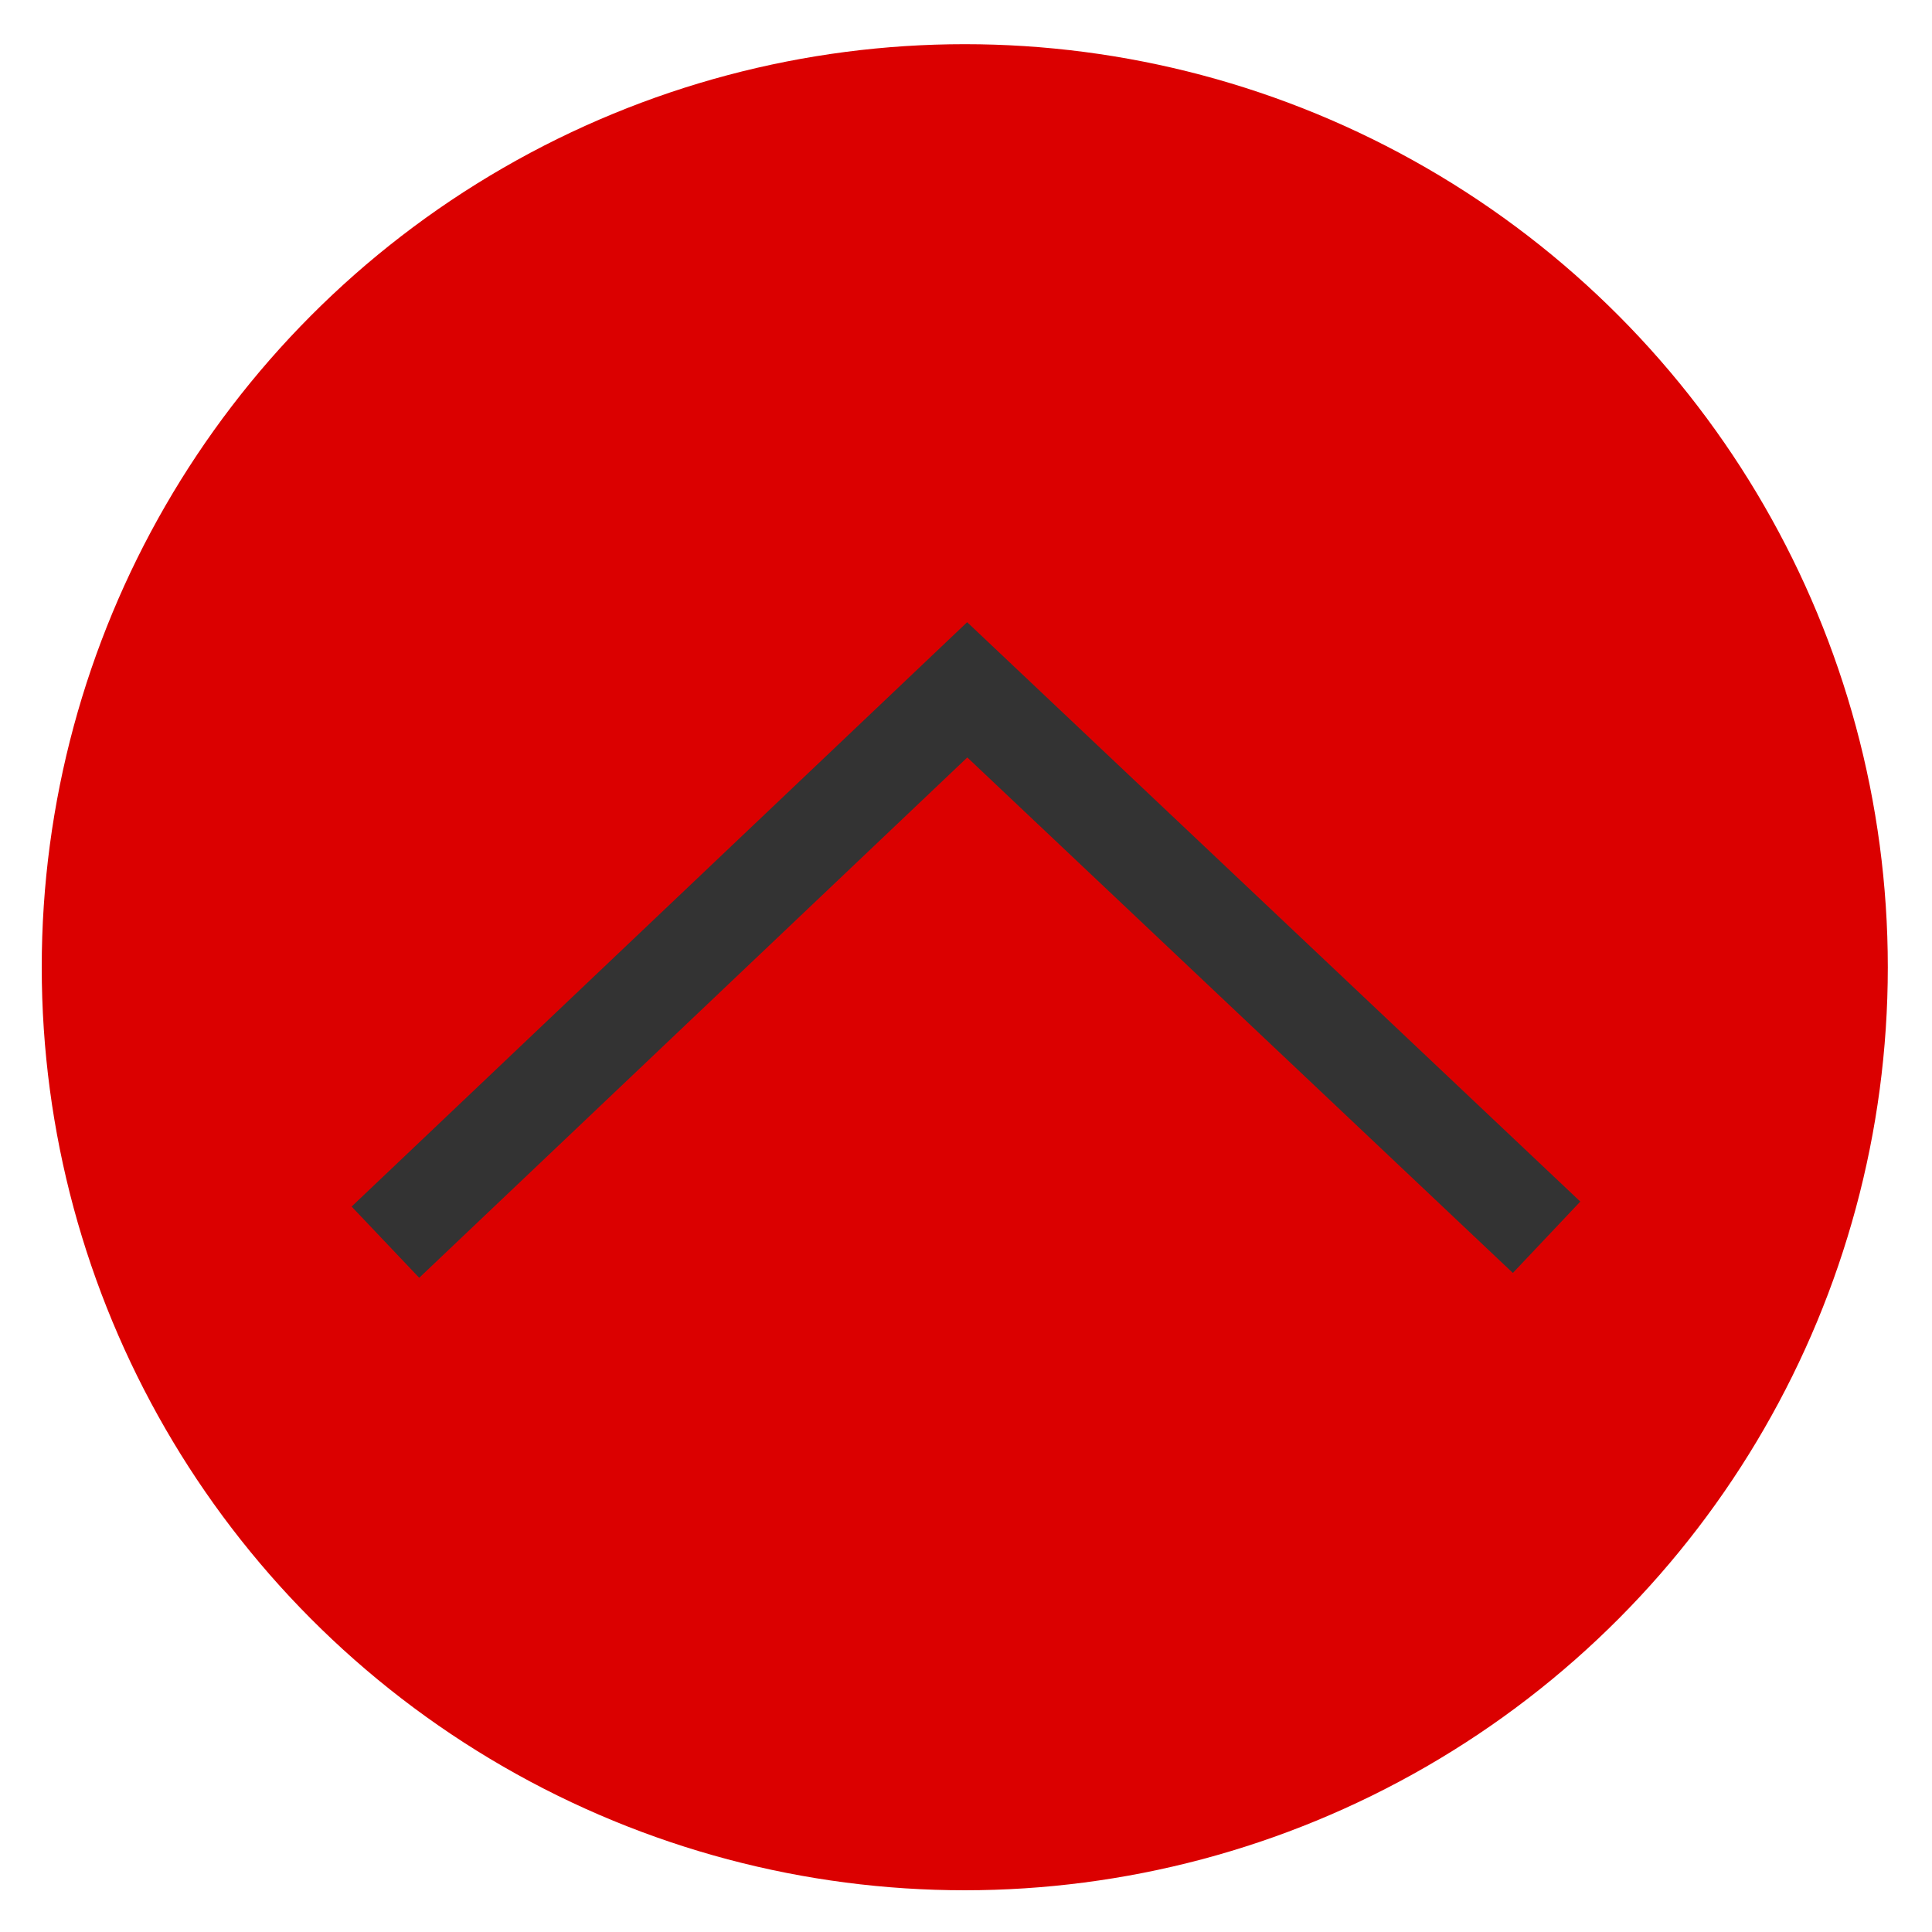
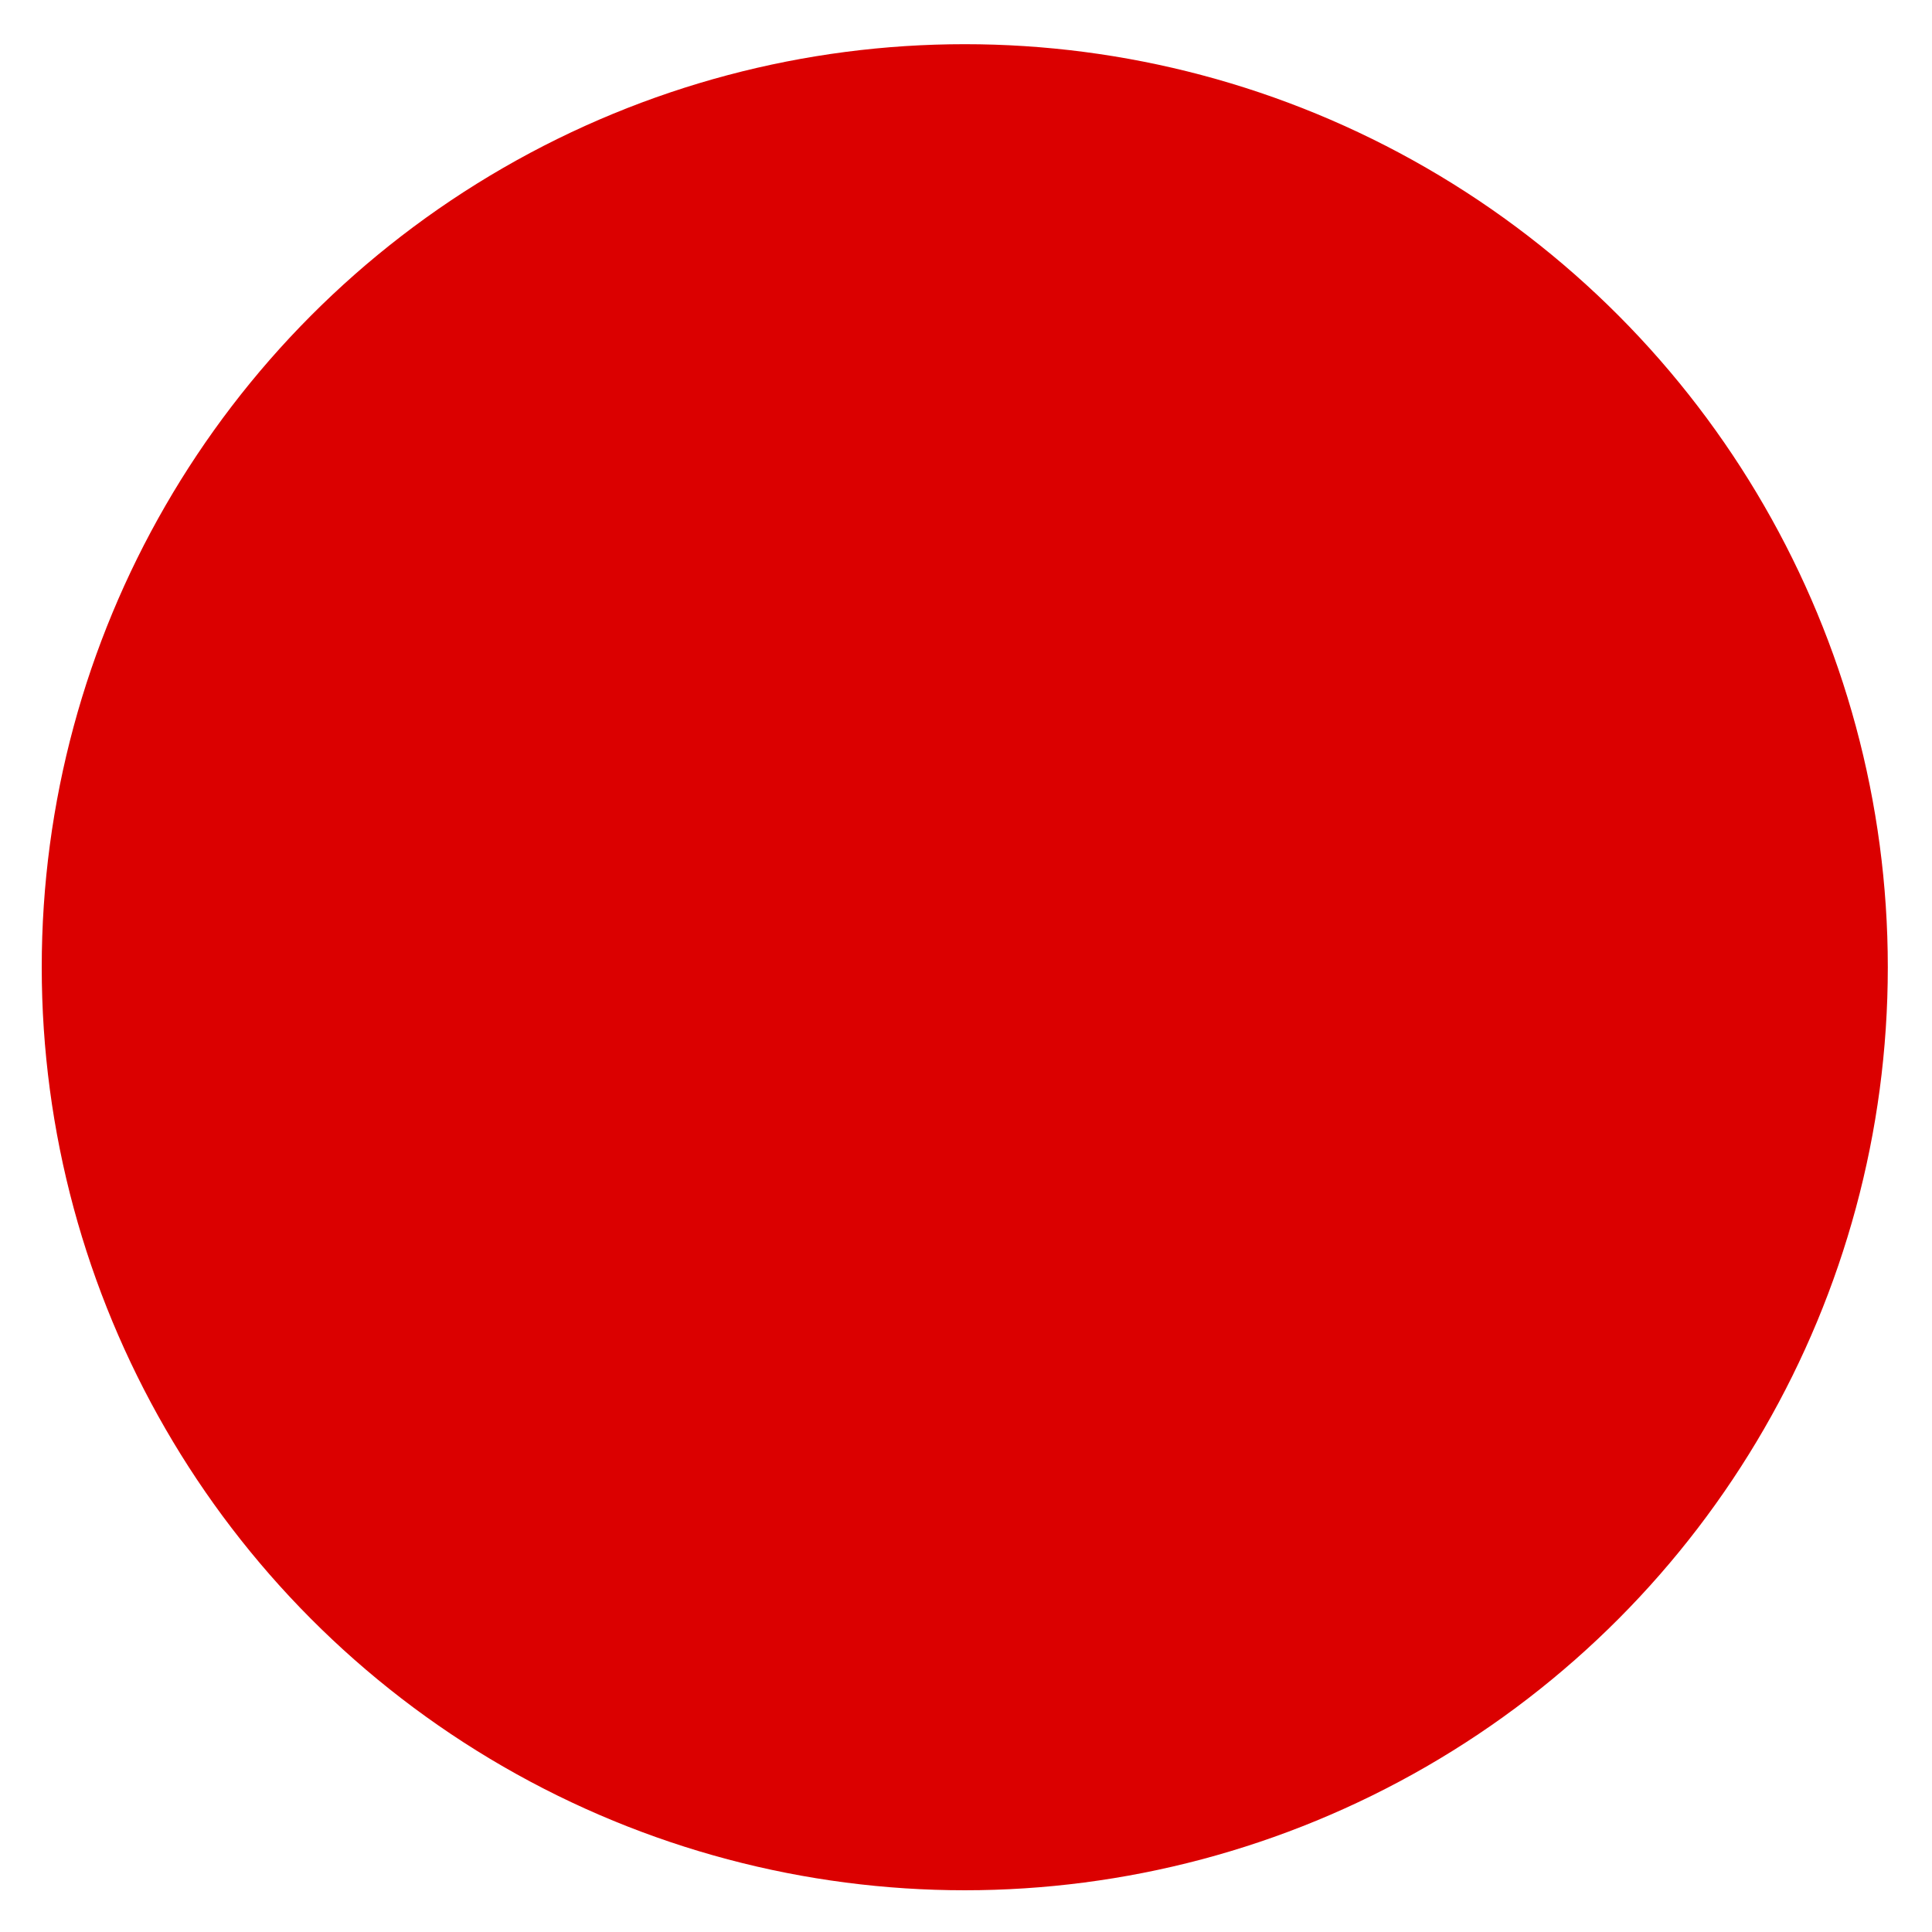
<svg xmlns="http://www.w3.org/2000/svg" version="1.1" id="Слой_1" x="0px" y="0px" viewBox="0 0 78.7 78.7" style="enable-background:new 0 0 78.7 78.7;" xml:space="preserve">
  <style type="text/css">
	.st0{fill:#DB0000;}
	.st1{display:none;}
	.st2{display:inline;fill:#333333;}
	.st3{display:inline;}
	.st4{fill:#A90201;}
	.st5{fill:#333333;}
	.st6{display:inline;fill:none;stroke:#333333;stroke-width:2;stroke-miterlimit:10;}
	.st7{display:inline;fill:none;stroke:#A90201;stroke-width:2;stroke-miterlimit:10;}
	.st8{fill:none;stroke:#333333;stroke-width:4;stroke-miterlimit:10;}
</style>
  <g id="Слой_1_1_">
    <circle class="st0" cx="39.3" cy="39.4" r="37.6" />
  </g>
  <g id="Слой_3" class="st1">
    <circle class="st2" cx="39.3" cy="45.6" r="37.6" />
  </g>
  <g id="Слой_4" class="st1">
    <g class="st3">
      <rect x="17.2" y="34" class="st4" width="44.3" height="3.8" />
      <rect x="17.2" y="43.8" class="st4" width="44.3" height="3.8" />
-       <rect x="17.2" y="53.5" class="st4" width="44.3" height="3.8" />
    </g>
  </g>
  <g id="Слой_2" class="st1">
    <g class="st3">
-       <path class="st5" d="M61.5,48.4H42.1v19.7h-5.4V48.4H17.2V43h19.4V23.2h5.4V43h19.4V48.4z" />
-     </g>
+       </g>
  </g>
  <g id="Слой_5" class="st1">
    <g class="st3">
      <path class="st5" d="M24.6,14.6l-3.4,4.9v17.8h-5.7v-49h5.7v22.4l3.6-5.9L36-11.7h6.9L28.1,9.6l16.8,27.7h-6.7L24.6,14.6z" />
    </g>
    <g class="st3">
      <path class="st5" d="M48.6,67.7h-5v18.5h-5.7v-49h12c9.2,0,14.4,5.5,14.4,14.8c0,8.1-3.6,13.4-9.7,15.1l11.3,19h-6.5L48.6,67.7z     M43.6,62.3h6.2c5.7,0,8.6-3.6,8.6-10.1c0-6.4-2.9-9.7-8.5-9.7h-6.2V62.3z" />
    </g>
    <g class="st3">
      <path class="st5" d="M55,23.9v9h-2l-0.2-1.3c-0.5,0.9-1.5,1.6-3,1.6c-2.5,0-4.2-1.7-4.2-4.2c0-2.8,1.9-4.2,4.9-4.2h2v-1    c0-1.6-0.6-2.5-2-2.5c-1.1,0-1.9,0.6-2.1,1.8h-2.5c0.1-2.6,1.9-4.2,4.6-4.2C53.5,19,55,20.7,55,23.9z M52.5,27h-2    c-1.5,0-2.4,0.7-2.4,2c0,1.2,0.8,2,2.2,2s2.2-0.9,2.2-2.2L52.5,27L52.5,27z" />
    </g>
  </g>
  <g id="Слой_6" class="st1">
    <line class="st6" x1="63.4" y1="-10.8" x2="-0.6" y2="72.7" />
    <line class="st6" x1="83.4" y1="-10.8" x2="19.4" y2="72.7" />
  </g>
  <g id="Слой_7" class="st1">
    <line class="st7" x1="69.4" y1="-13.8" x2="5.4" y2="69.7" />
    <line class="st7" x1="73" y1="5.3" x2="9" y2="88.9" />
    <line class="st7" x1="22.4" y1="-13.8" x2="66.5" y2="43.7" />
  </g>
  <g id="Слой_8">
-     <polyline class="st8" points="15.7,50.6 39.4,28.1 63,50.4  " />
-   </g>
+     </g>
</svg>